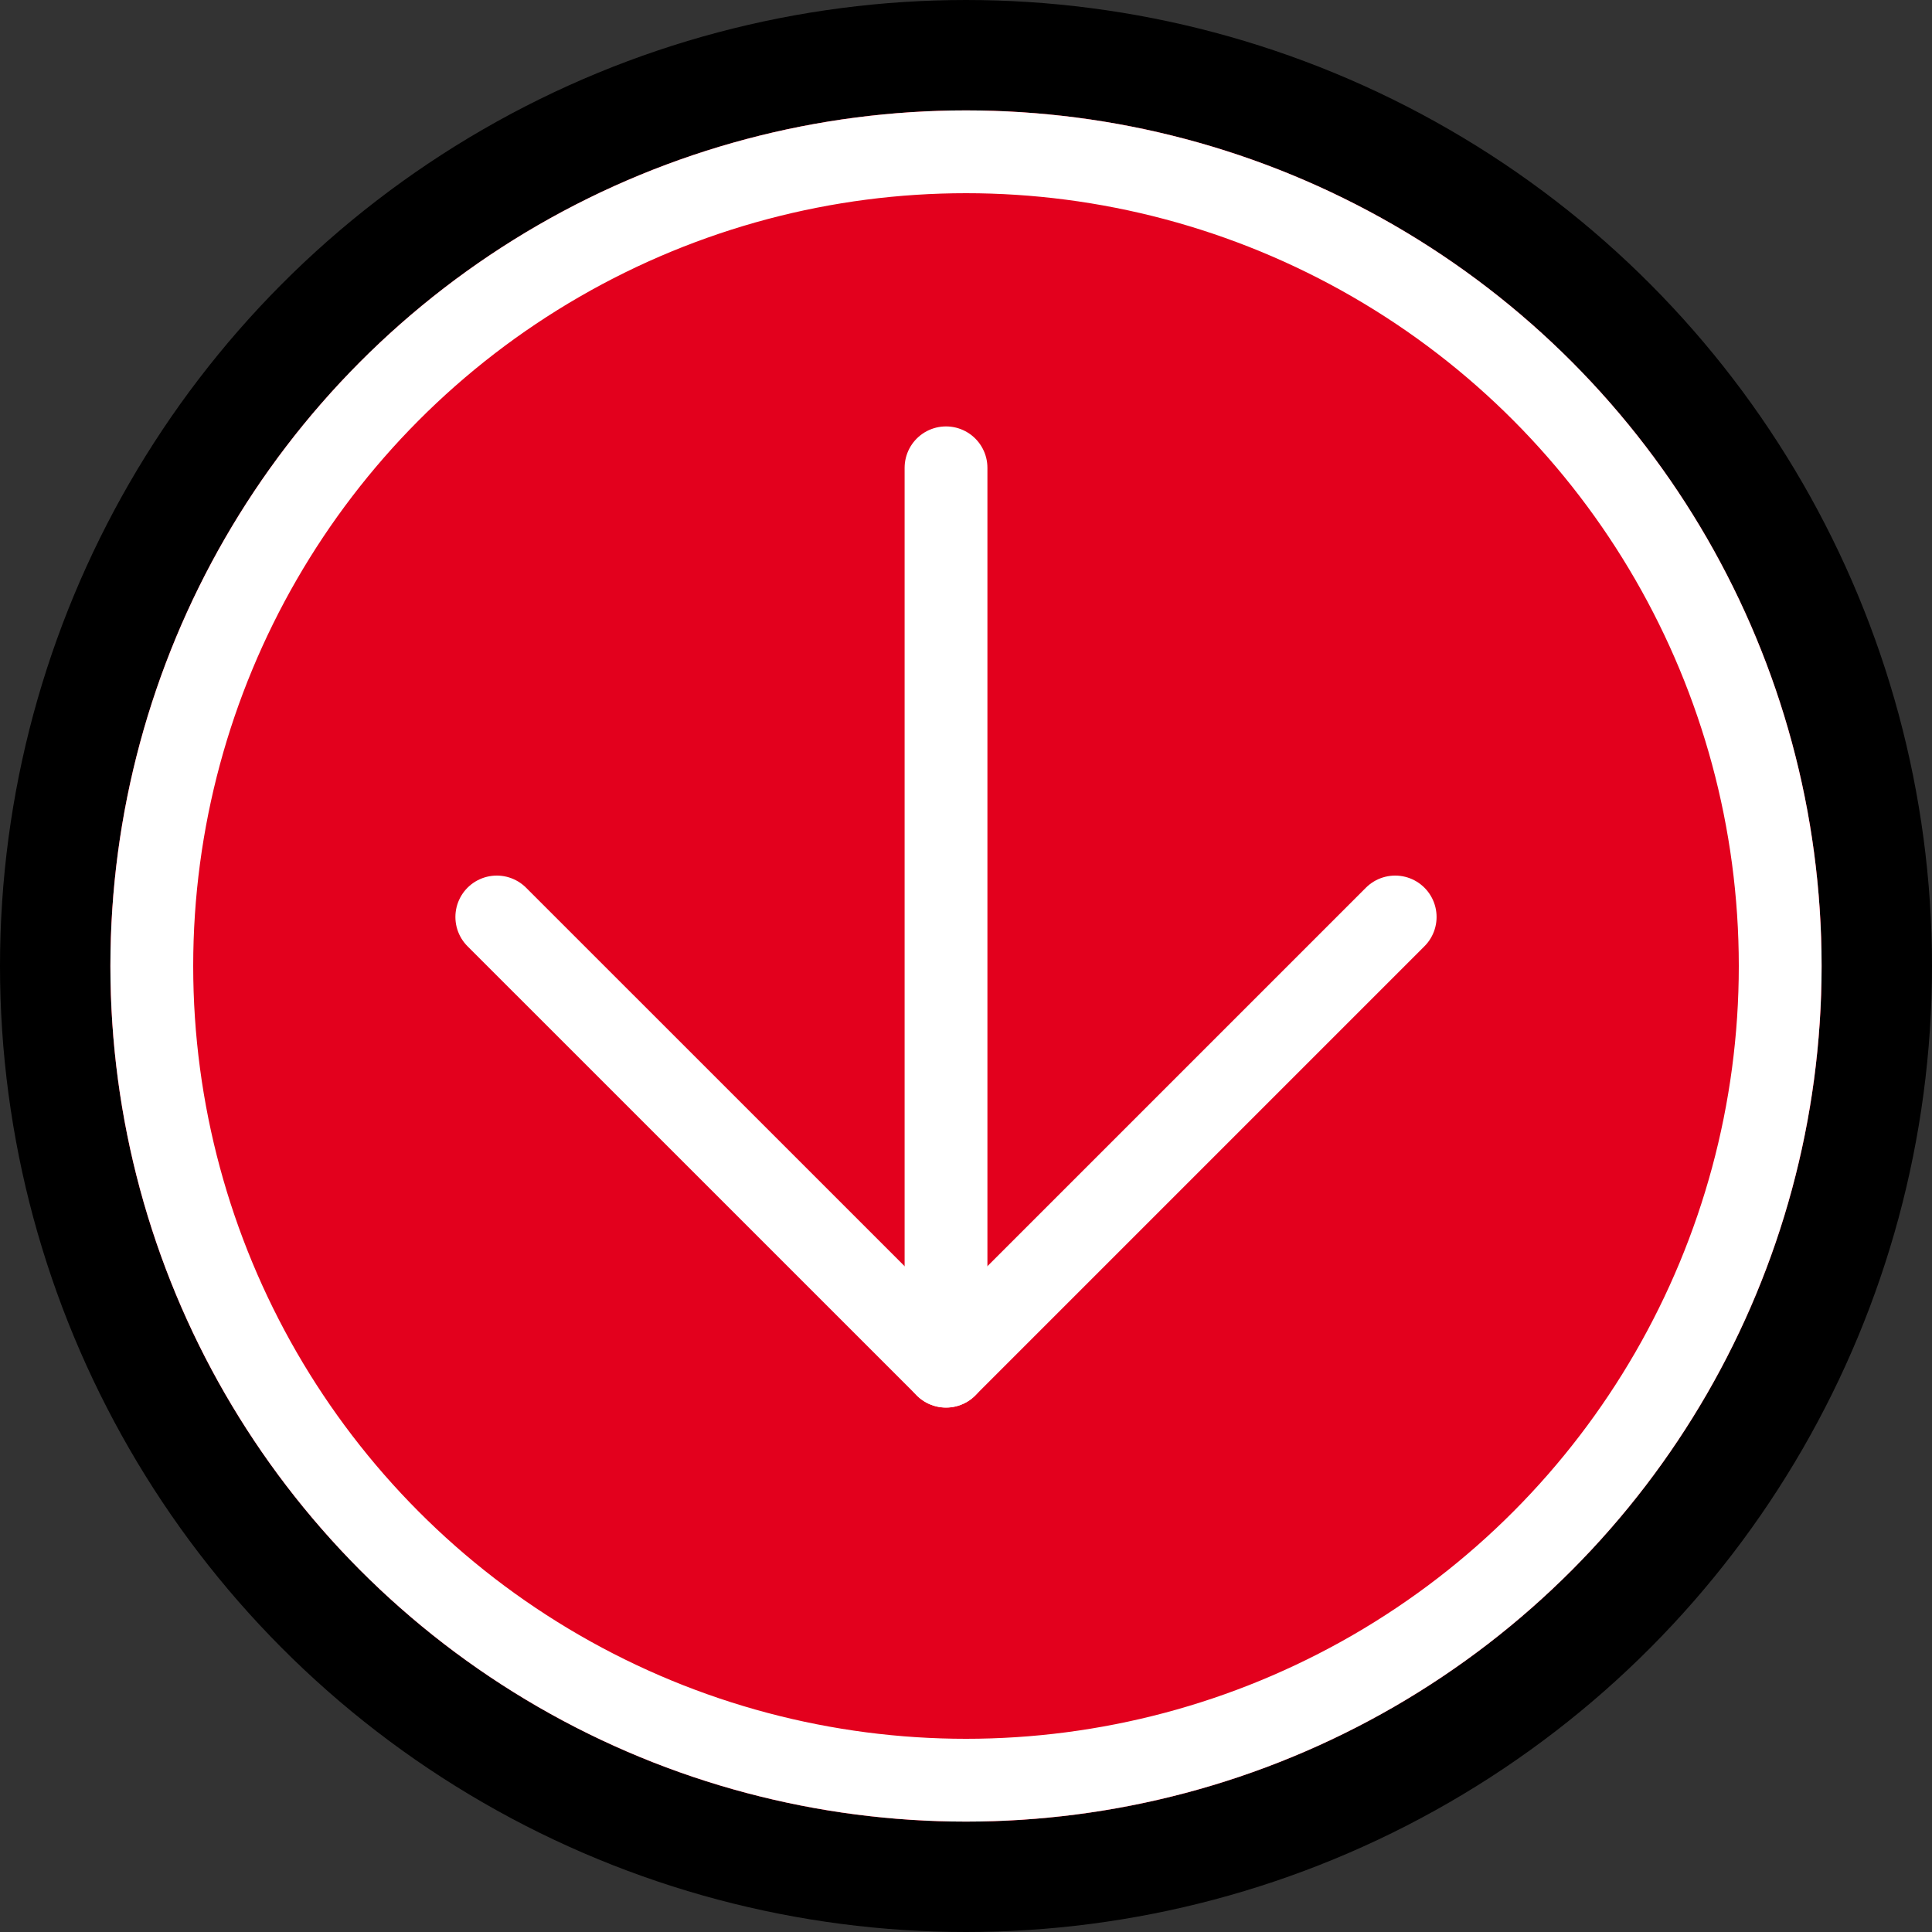
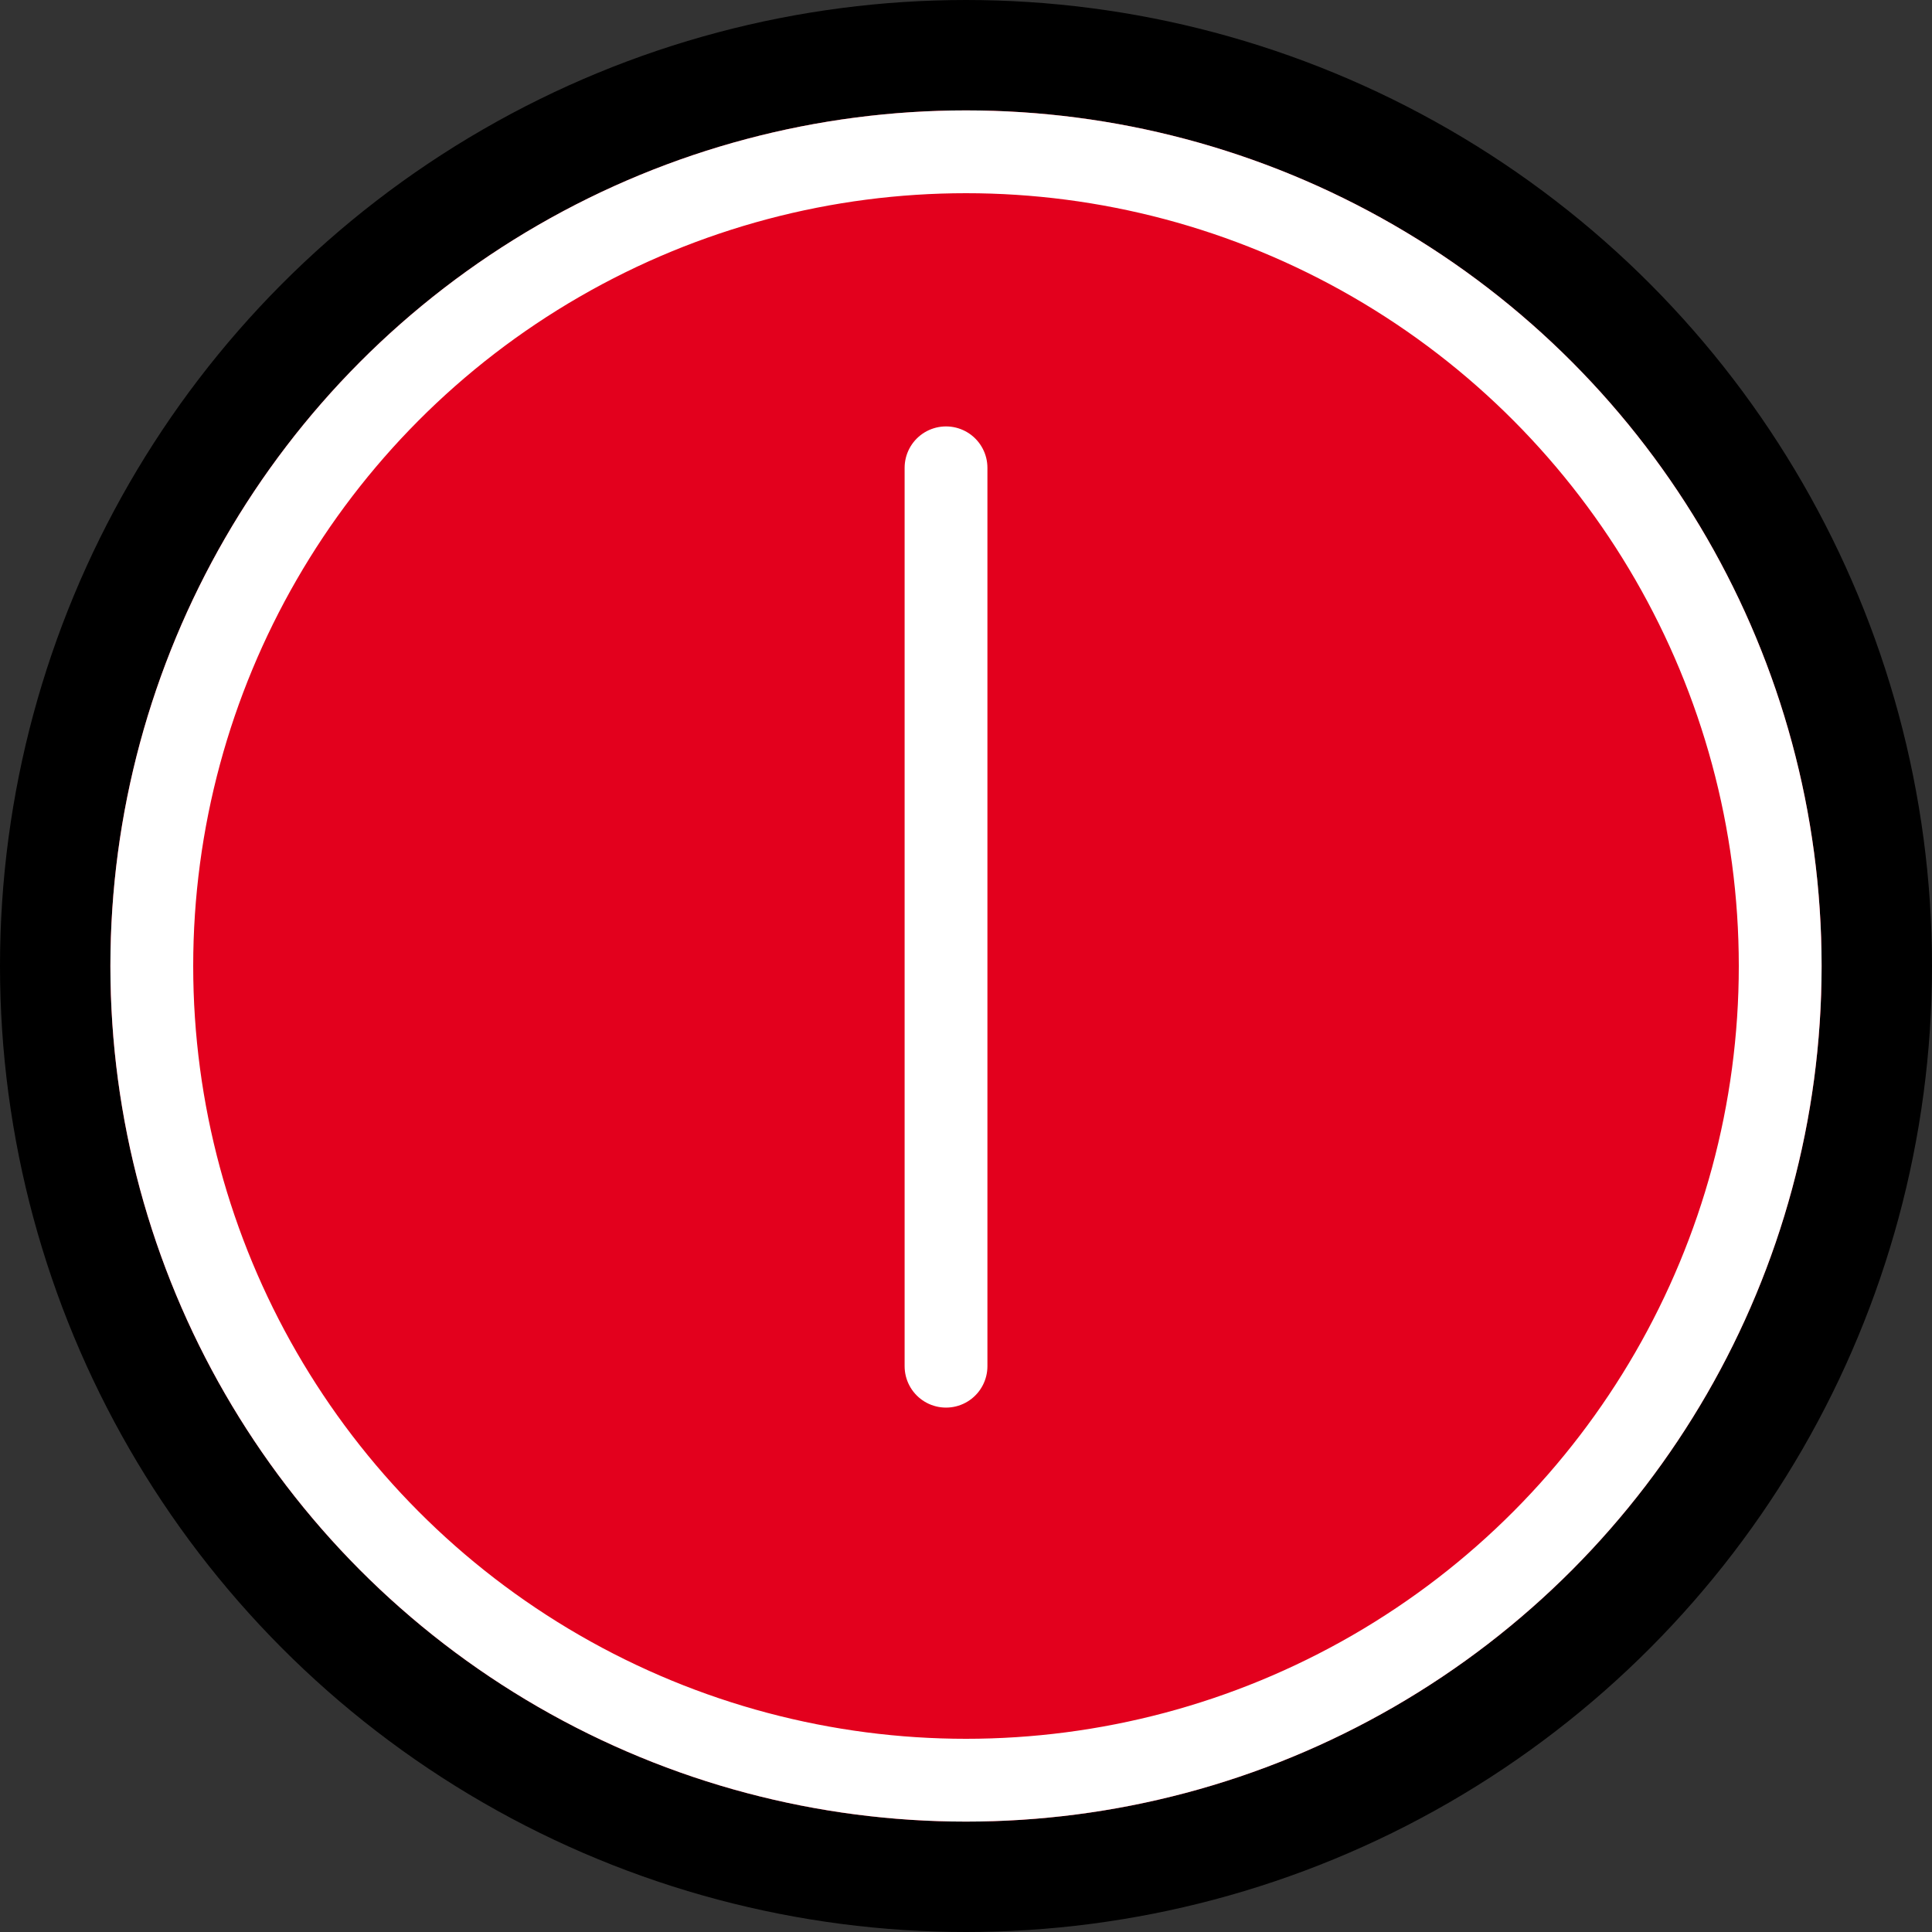
<svg xmlns="http://www.w3.org/2000/svg" width="35" height="35" viewBox="0 0 35 35">
  <rect x="0" y="0" width="35" height="35" fill="#333333" stroke="none" />
  <g id="Group_80" data-name="Group 80" transform="translate(32.5 32.5) rotate(180)">
    <g id="Ellipse_16" data-name="Ellipse 16" transform="translate(-0.5 -0.5)" fill="#e3001d" stroke="#000" stroke-width="2">
-       <circle cx="15.5" cy="15.5" r="15.5" stroke="none" />
      <circle cx="15.5" cy="15.5" r="16.5" fill="none" />
    </g>
    <g id="Ellipse_17" data-name="Ellipse 17" transform="translate(-0.5 -0.5)" fill="#e3001d" stroke="#fff" stroke-width="1.5">
      <circle cx="15.5" cy="15.5" r="15.5" stroke="none" />
      <circle cx="15.5" cy="15.5" r="14.75" fill="none" />
    </g>
  </g>
  <g id="Icon_feather-arrow-right" data-name="Icon feather-arrow-right" transform="translate(25.275 8.475) rotate(90)">
    <path id="Path_14" data-name="Path 14" d="M0,0H16.275" transform="translate(0 8.137)" fill="none" stroke="#fff" stroke-linecap="round" stroke-linejoin="round" stroke-width="1.5" />
-     <path id="Path_15" data-name="Path 15" d="M0,0,8.137,8.137,0,16.275" transform="translate(8.137)" fill="none" stroke="#fff" stroke-linecap="round" stroke-linejoin="round" stroke-width="1.5" />
  </g>
</svg>